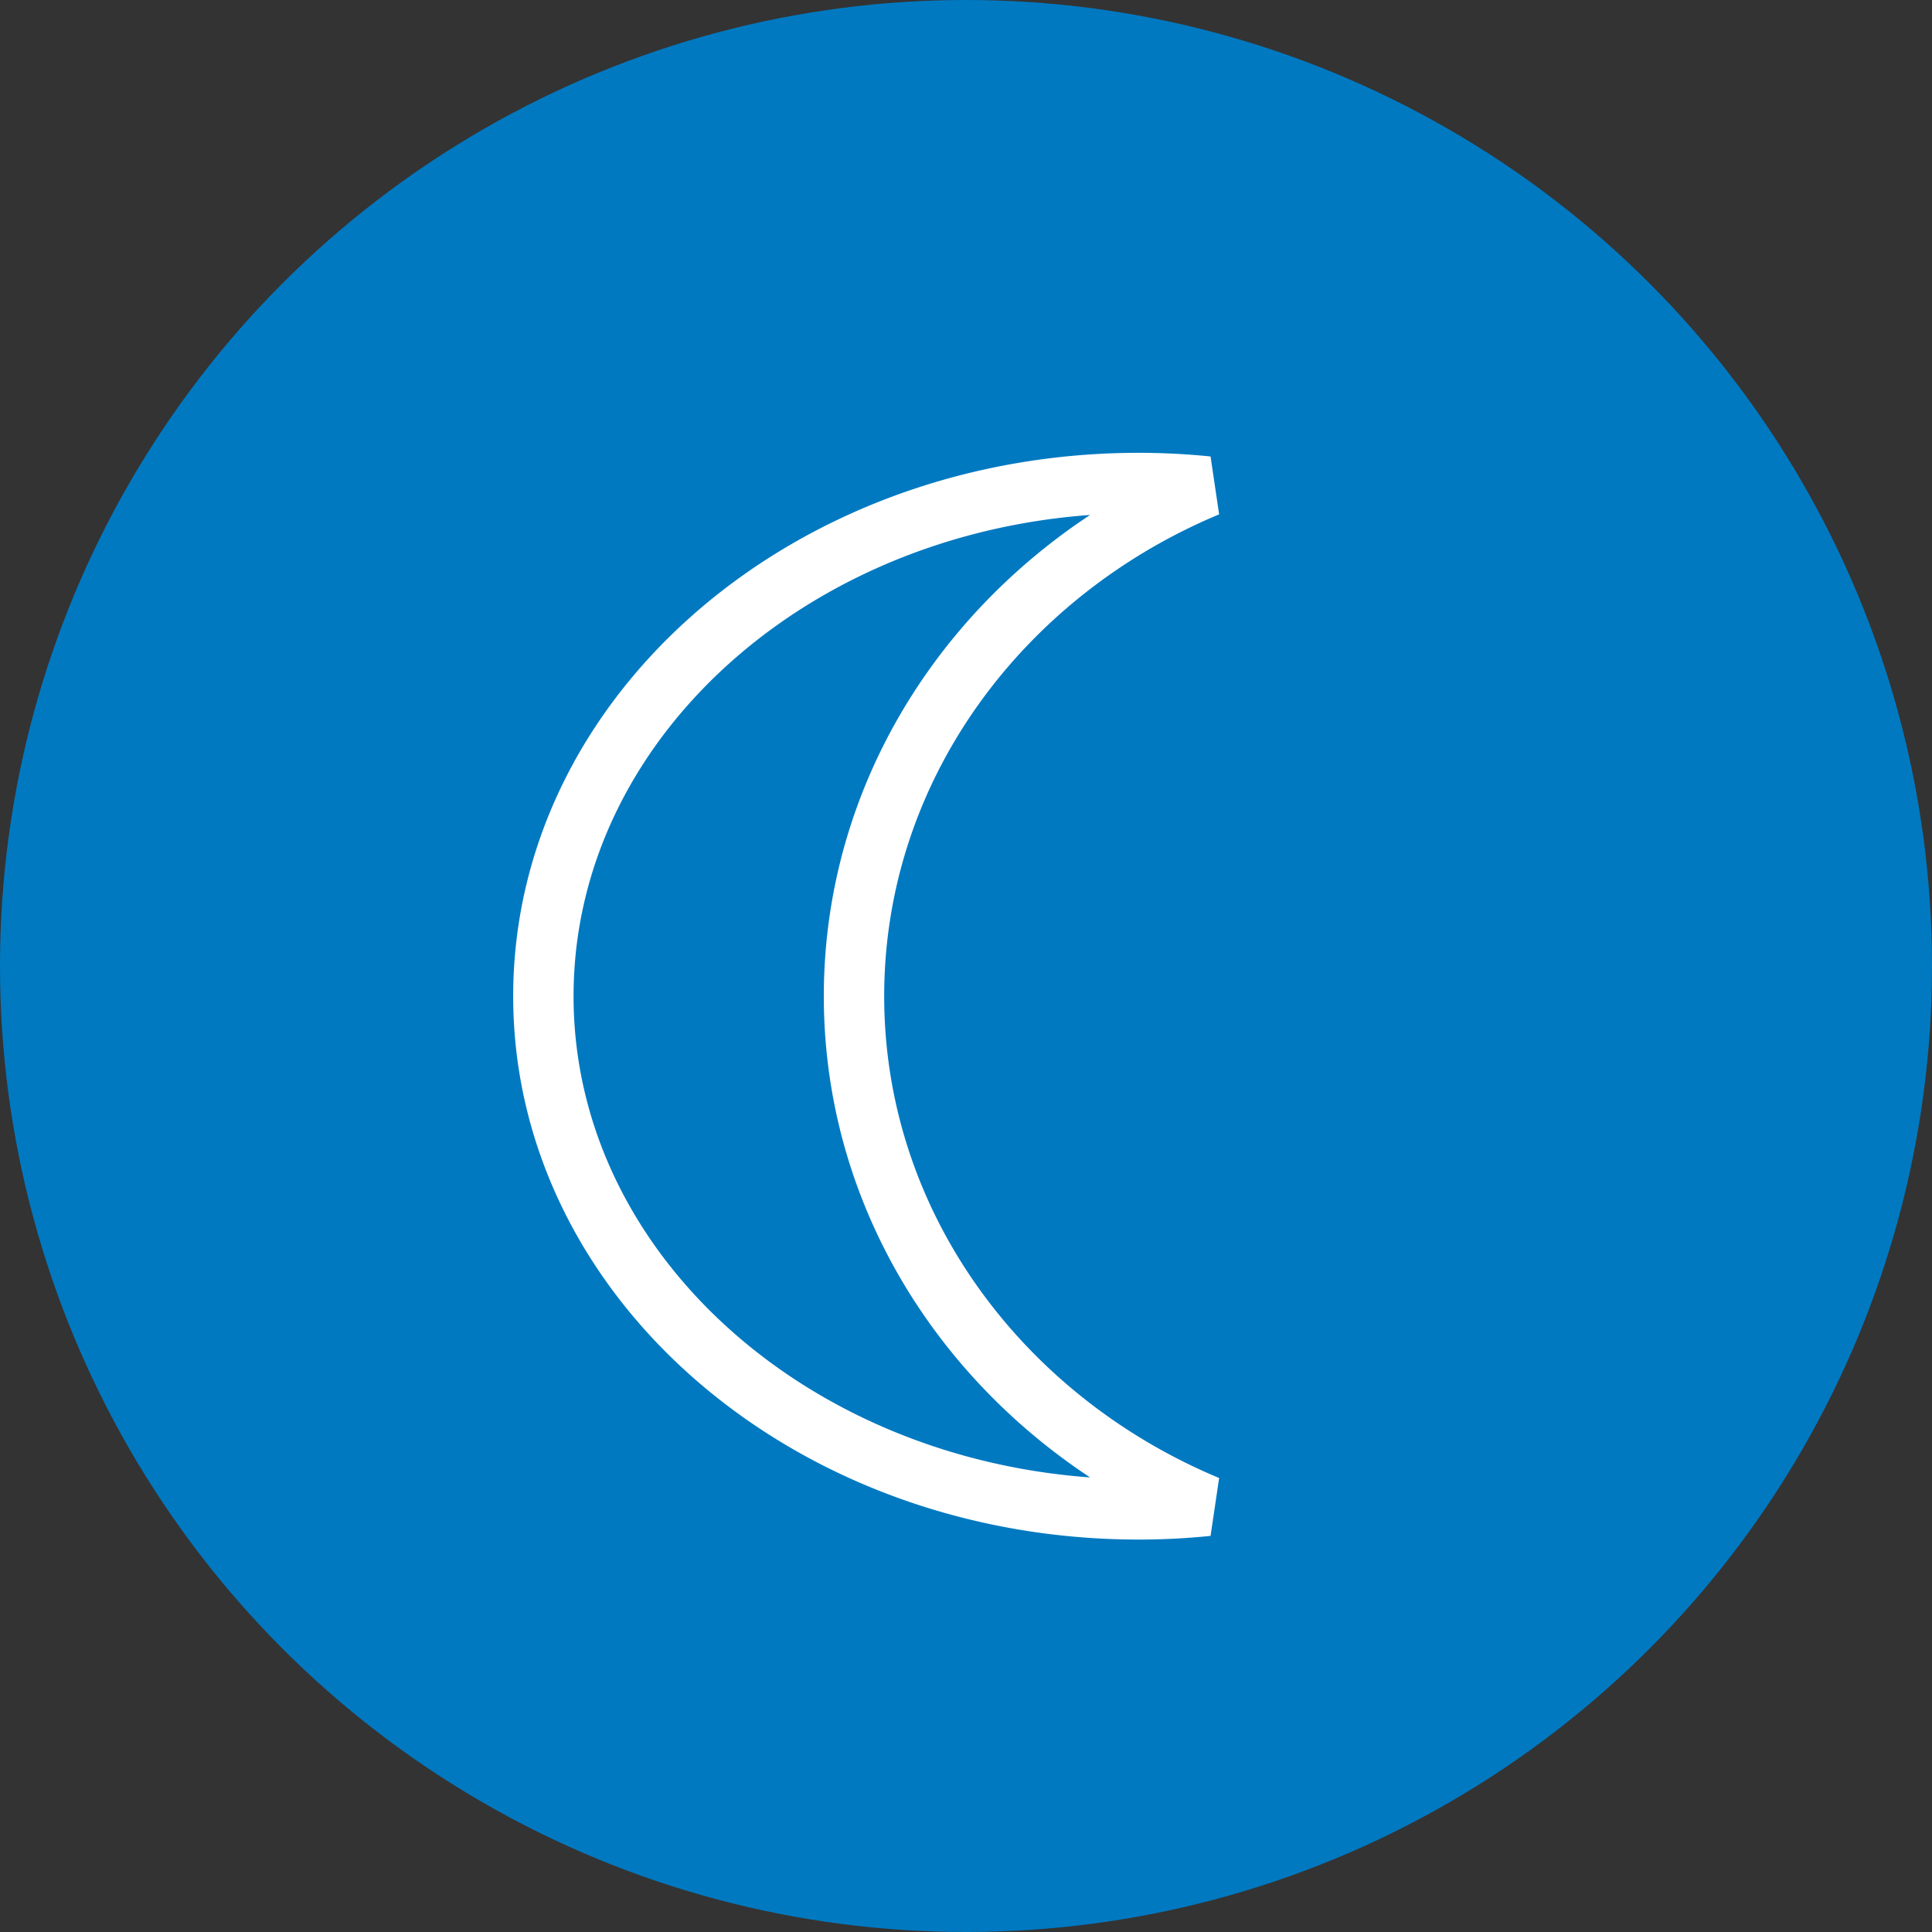
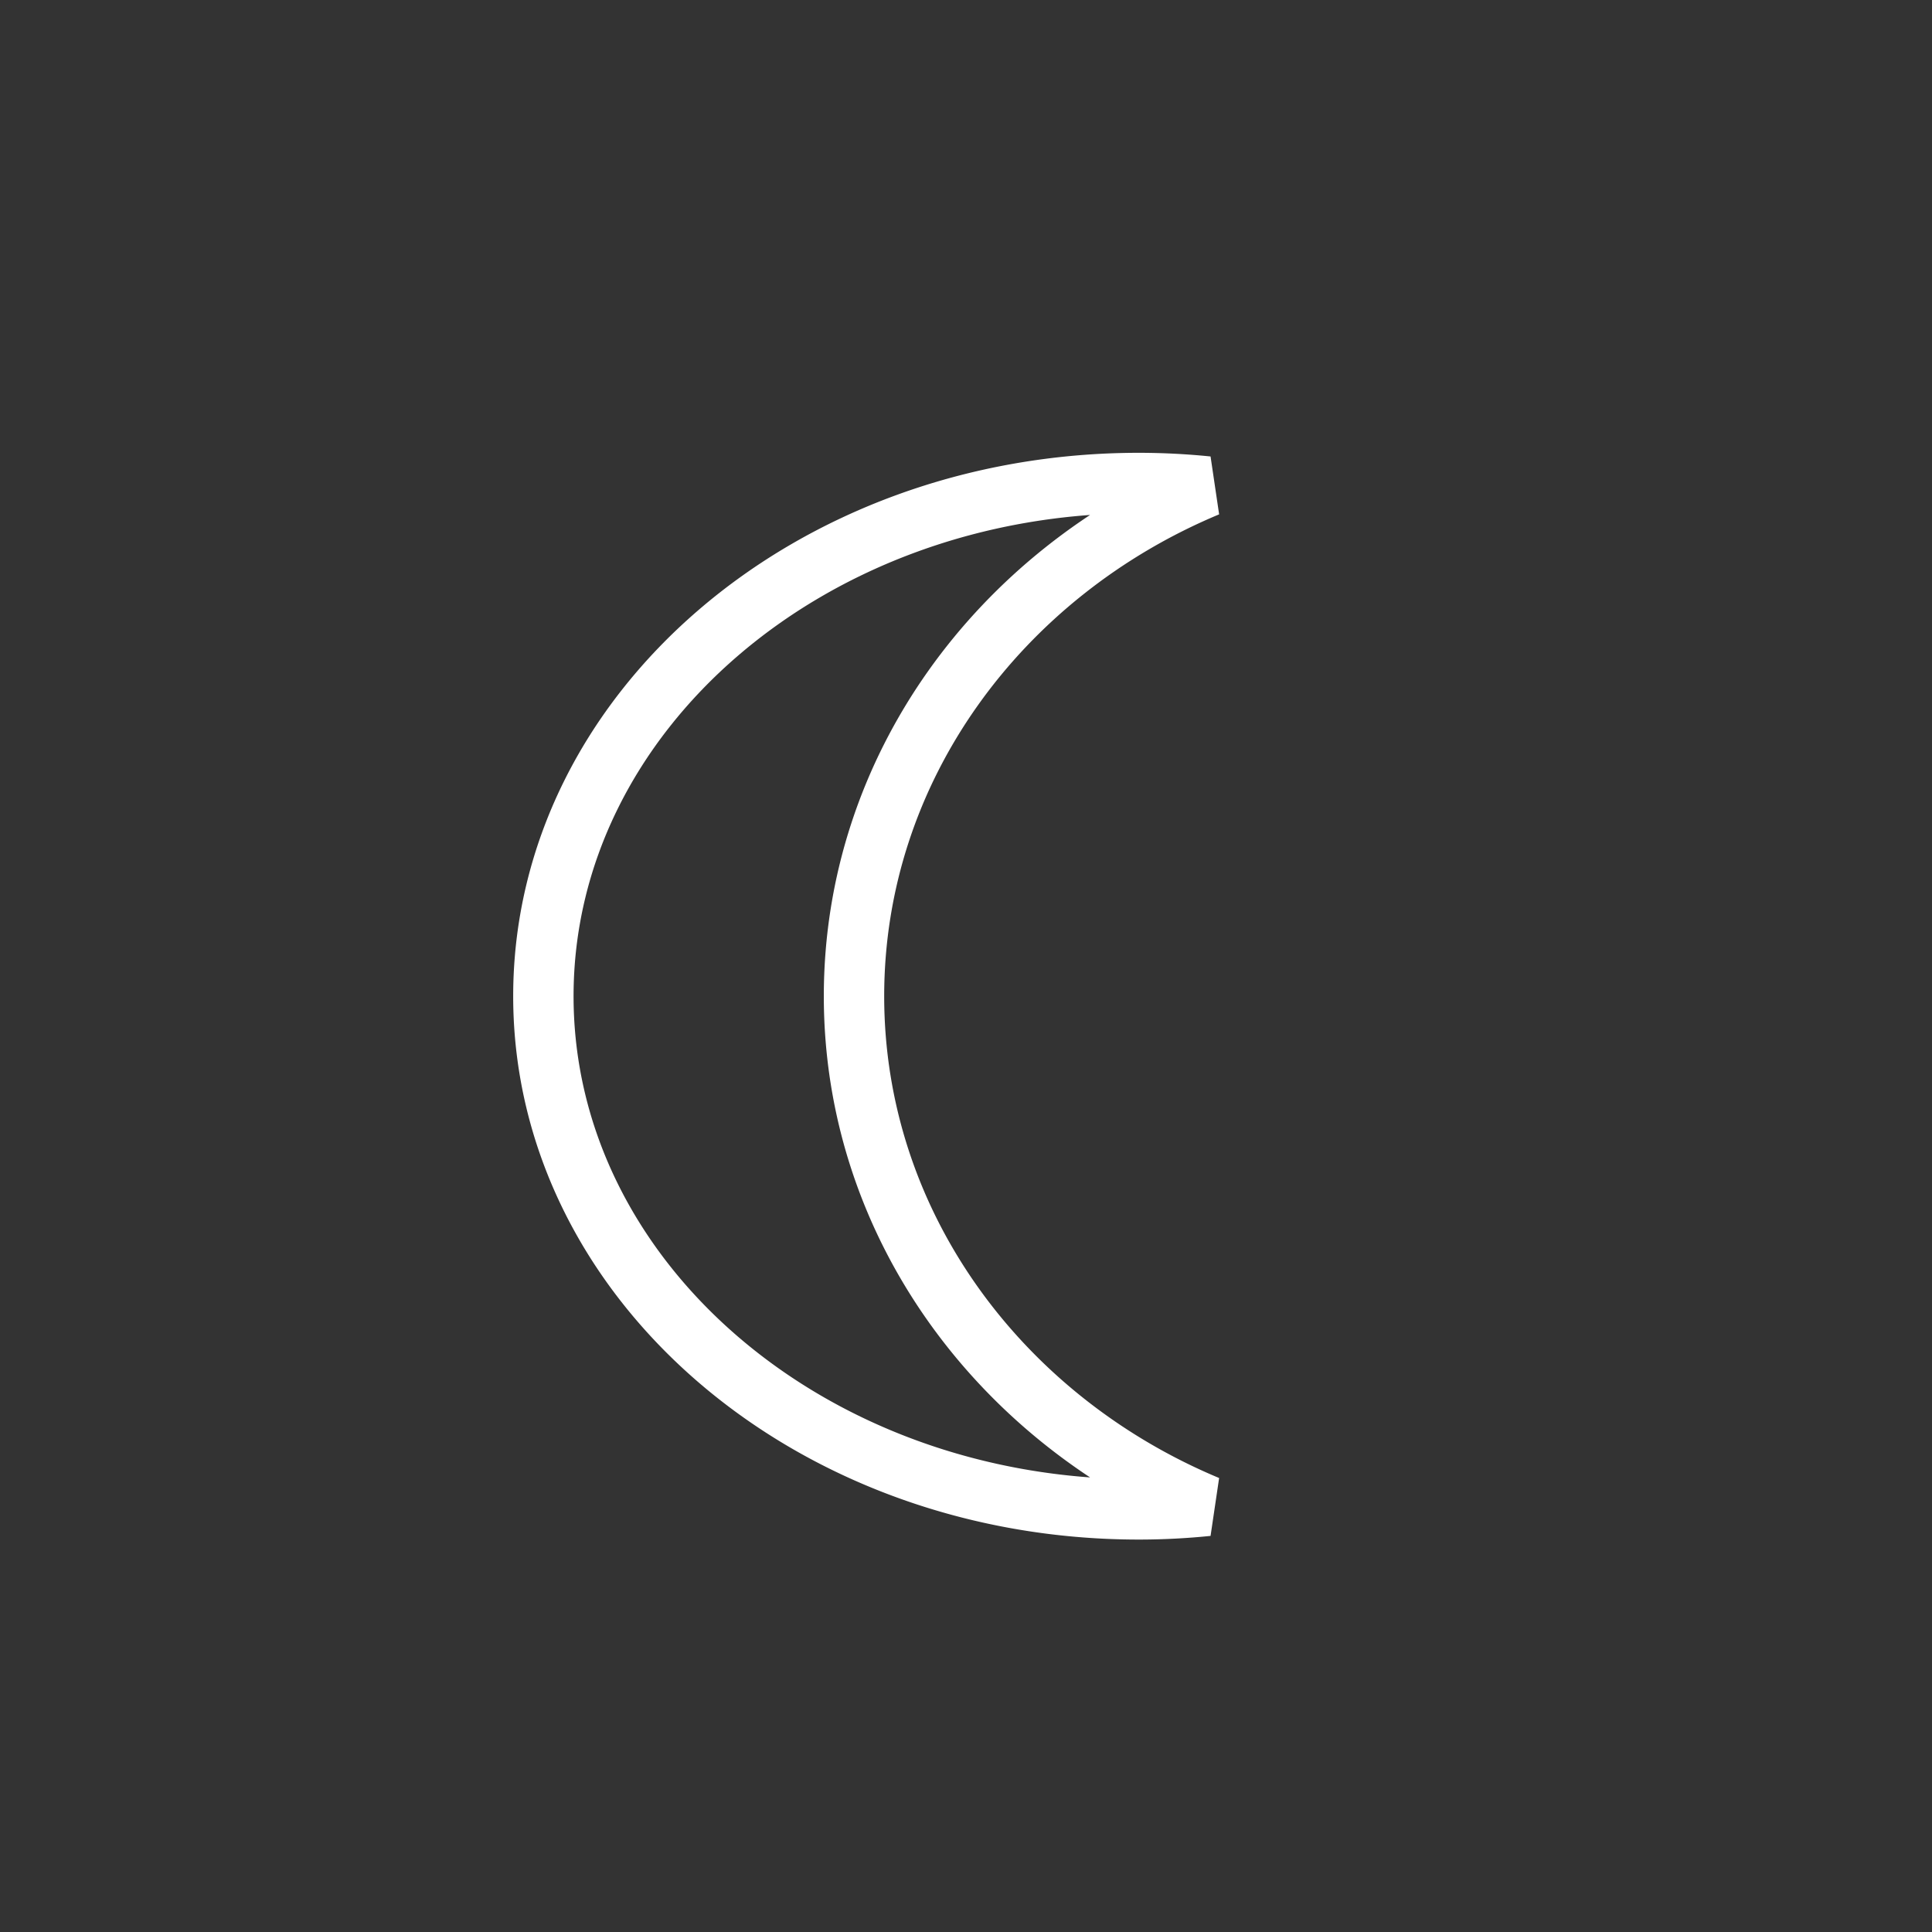
<svg xmlns="http://www.w3.org/2000/svg" class="amenityIcon" viewBox="0 0 32 32" width="32px" height="32px">
  <rect x="0" y="0" width="32" height="32" fill="#333333" stroke="none" />
  <g fill="none" fill-rule="evenodd">
-     <circle cx="16" cy="16" r="16" fill="#0079C1" />
    <path d="M14.145 16.5c0-3.766 2.407-7.003 5.855-8.442A11.319 11.319 0 0 0 18.862 8C13.415 8 9 11.805 9 16.5s4.415 8.5 9.862 8.5c.385 0 .765-.02 1.138-.058-3.448-1.439-5.855-4.676-5.855-8.442z" stroke="#FFF" strokeLinecap="round" strokeLinejoin="round" />
  </g>
</svg>